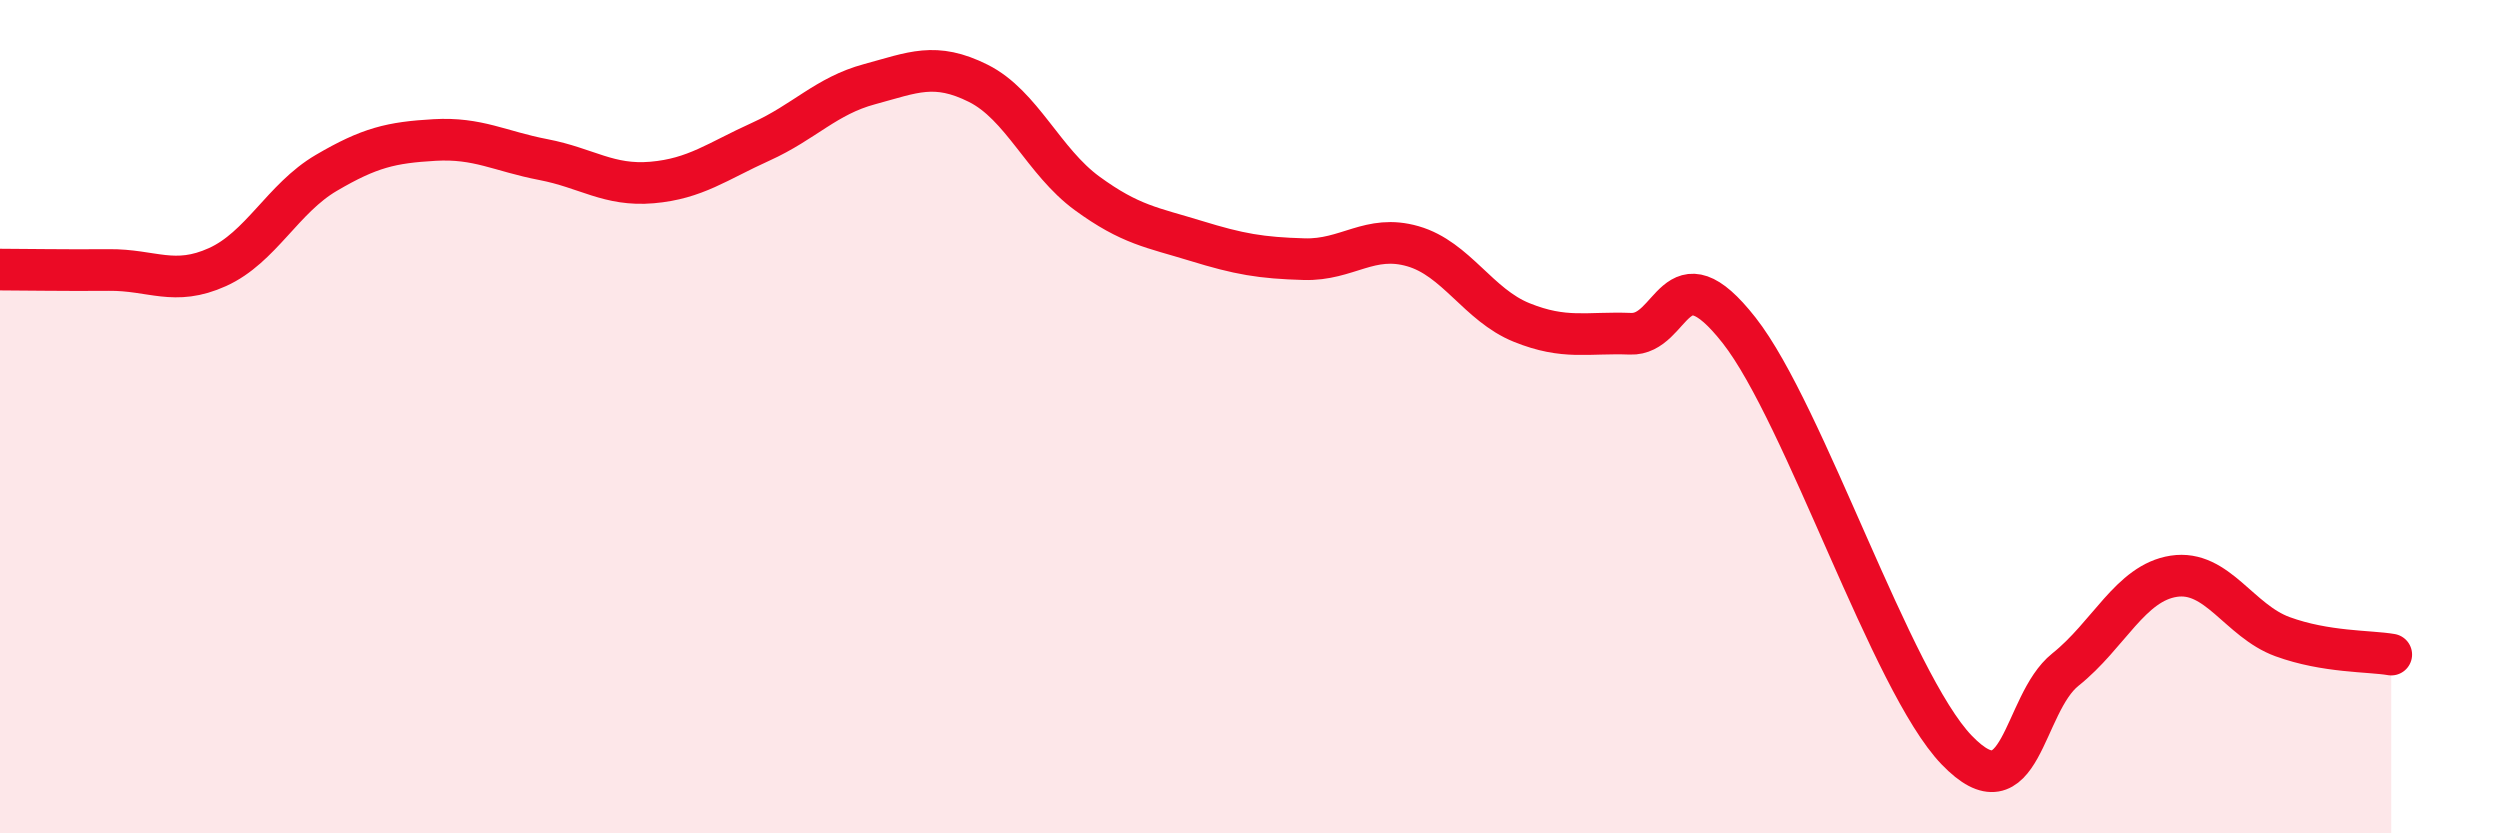
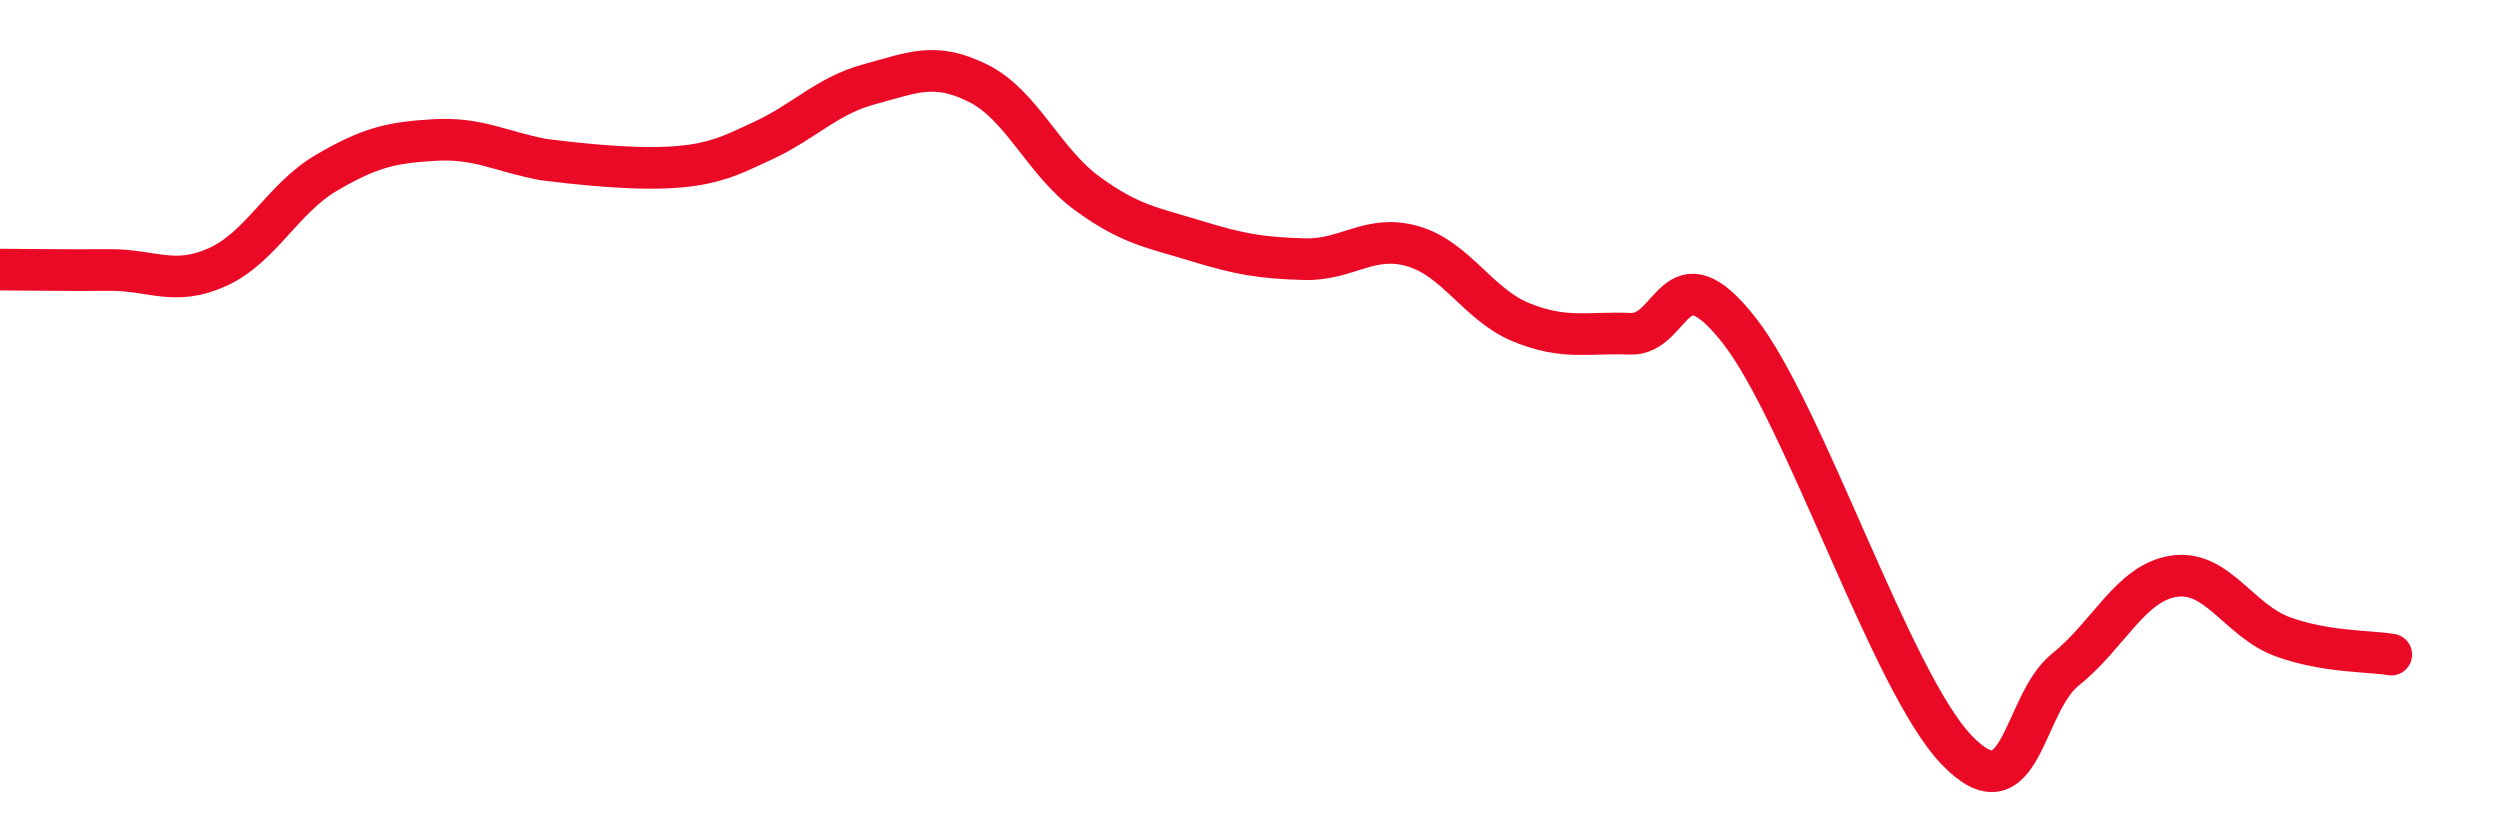
<svg xmlns="http://www.w3.org/2000/svg" width="60" height="20" viewBox="0 0 60 20">
-   <path d="M 0,6.47 C 0.52,6.47 1.57,6.49 2.61,6.48 C 3.65,6.47 4.18,6.88 5.22,6.41 C 6.26,5.94 6.79,4.76 7.83,4.15 C 8.87,3.54 9.39,3.42 10.43,3.36 C 11.47,3.3 12,3.63 13.04,3.83 C 14.08,4.03 14.61,4.47 15.65,4.38 C 16.69,4.29 17.22,3.87 18.26,3.4 C 19.3,2.93 19.83,2.3 20.87,2.02 C 21.91,1.74 22.44,1.48 23.48,2 C 24.52,2.52 25.05,3.88 26.09,4.64 C 27.13,5.4 27.66,5.46 28.7,5.78 C 29.74,6.1 30.26,6.19 31.3,6.22 C 32.34,6.25 32.87,5.61 33.91,5.91 C 34.95,6.21 35.48,7.32 36.52,7.74 C 37.56,8.16 38.09,7.97 39.13,8.01 C 40.17,8.05 40.17,5.93 41.74,7.93 C 43.31,9.93 45.39,16.37 46.96,18 C 48.53,19.63 48.53,16.9 49.57,16.07 C 50.61,15.24 51.13,13.99 52.17,13.83 C 53.21,13.67 53.74,14.9 54.78,15.28 C 55.82,15.66 56.87,15.62 57.39,15.71L57.39 20L0 20Z" fill="#EB0A25" opacity="0.1" stroke-linecap="round" stroke-linejoin="round" />
-   <path d="M 0,6.47 C 0.52,6.47 1.57,6.49 2.61,6.48 C 3.65,6.47 4.18,6.88 5.22,6.41 C 6.26,5.94 6.79,4.76 7.83,4.15 C 8.87,3.54 9.39,3.42 10.43,3.36 C 11.47,3.3 12,3.63 13.04,3.83 C 14.08,4.03 14.61,4.47 15.65,4.38 C 16.69,4.29 17.22,3.87 18.26,3.4 C 19.3,2.93 19.83,2.3 20.87,2.02 C 21.91,1.74 22.44,1.48 23.48,2 C 24.52,2.52 25.05,3.88 26.09,4.64 C 27.13,5.4 27.66,5.46 28.7,5.78 C 29.74,6.1 30.26,6.19 31.3,6.22 C 32.34,6.25 32.87,5.61 33.91,5.91 C 34.95,6.21 35.48,7.32 36.52,7.74 C 37.56,8.16 38.09,7.97 39.13,8.01 C 40.17,8.05 40.17,5.93 41.74,7.93 C 43.31,9.93 45.39,16.37 46.96,18 C 48.53,19.63 48.53,16.9 49.57,16.07 C 50.61,15.24 51.13,13.99 52.17,13.83 C 53.21,13.67 53.74,14.9 54.78,15.28 C 55.82,15.66 56.87,15.62 57.39,15.71" stroke="#EB0A25" stroke-width="1" fill="none" stroke-linecap="round" stroke-linejoin="round" />
+   <path d="M 0,6.47 C 0.52,6.47 1.57,6.49 2.61,6.48 C 3.65,6.47 4.18,6.88 5.22,6.41 C 6.26,5.94 6.79,4.76 7.83,4.15 C 8.87,3.54 9.39,3.42 10.43,3.36 C 11.47,3.3 12,3.63 13.04,3.83 C 16.69,4.29 17.22,3.87 18.26,3.4 C 19.3,2.93 19.83,2.3 20.87,2.02 C 21.91,1.74 22.44,1.48 23.48,2 C 24.52,2.52 25.05,3.88 26.09,4.64 C 27.13,5.4 27.66,5.46 28.7,5.78 C 29.74,6.1 30.26,6.19 31.3,6.22 C 32.34,6.25 32.87,5.61 33.91,5.91 C 34.95,6.21 35.48,7.32 36.52,7.74 C 37.56,8.16 38.09,7.97 39.13,8.01 C 40.17,8.05 40.17,5.93 41.74,7.93 C 43.31,9.93 45.39,16.37 46.96,18 C 48.53,19.63 48.53,16.9 49.57,16.07 C 50.61,15.24 51.13,13.99 52.17,13.83 C 53.21,13.67 53.74,14.9 54.78,15.28 C 55.82,15.66 56.87,15.62 57.39,15.71" stroke="#EB0A25" stroke-width="1" fill="none" stroke-linecap="round" stroke-linejoin="round" />
</svg>